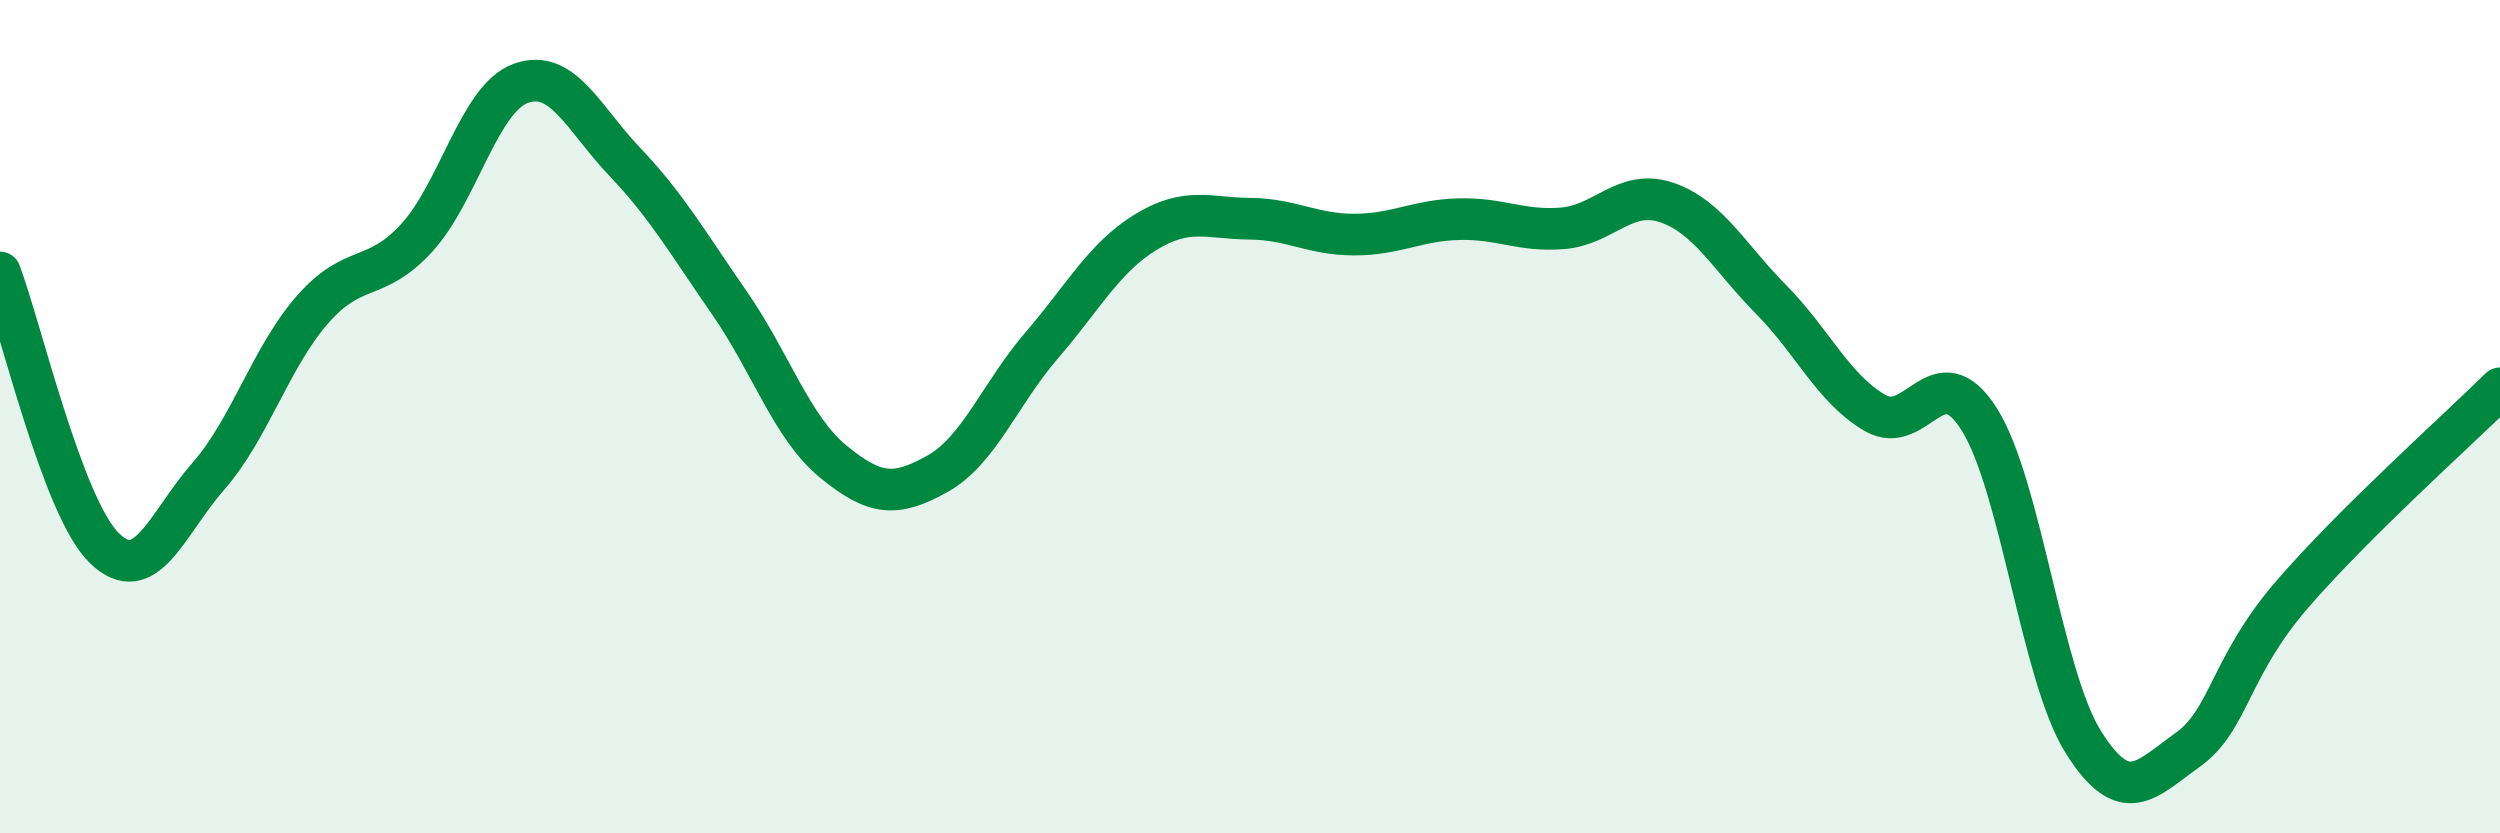
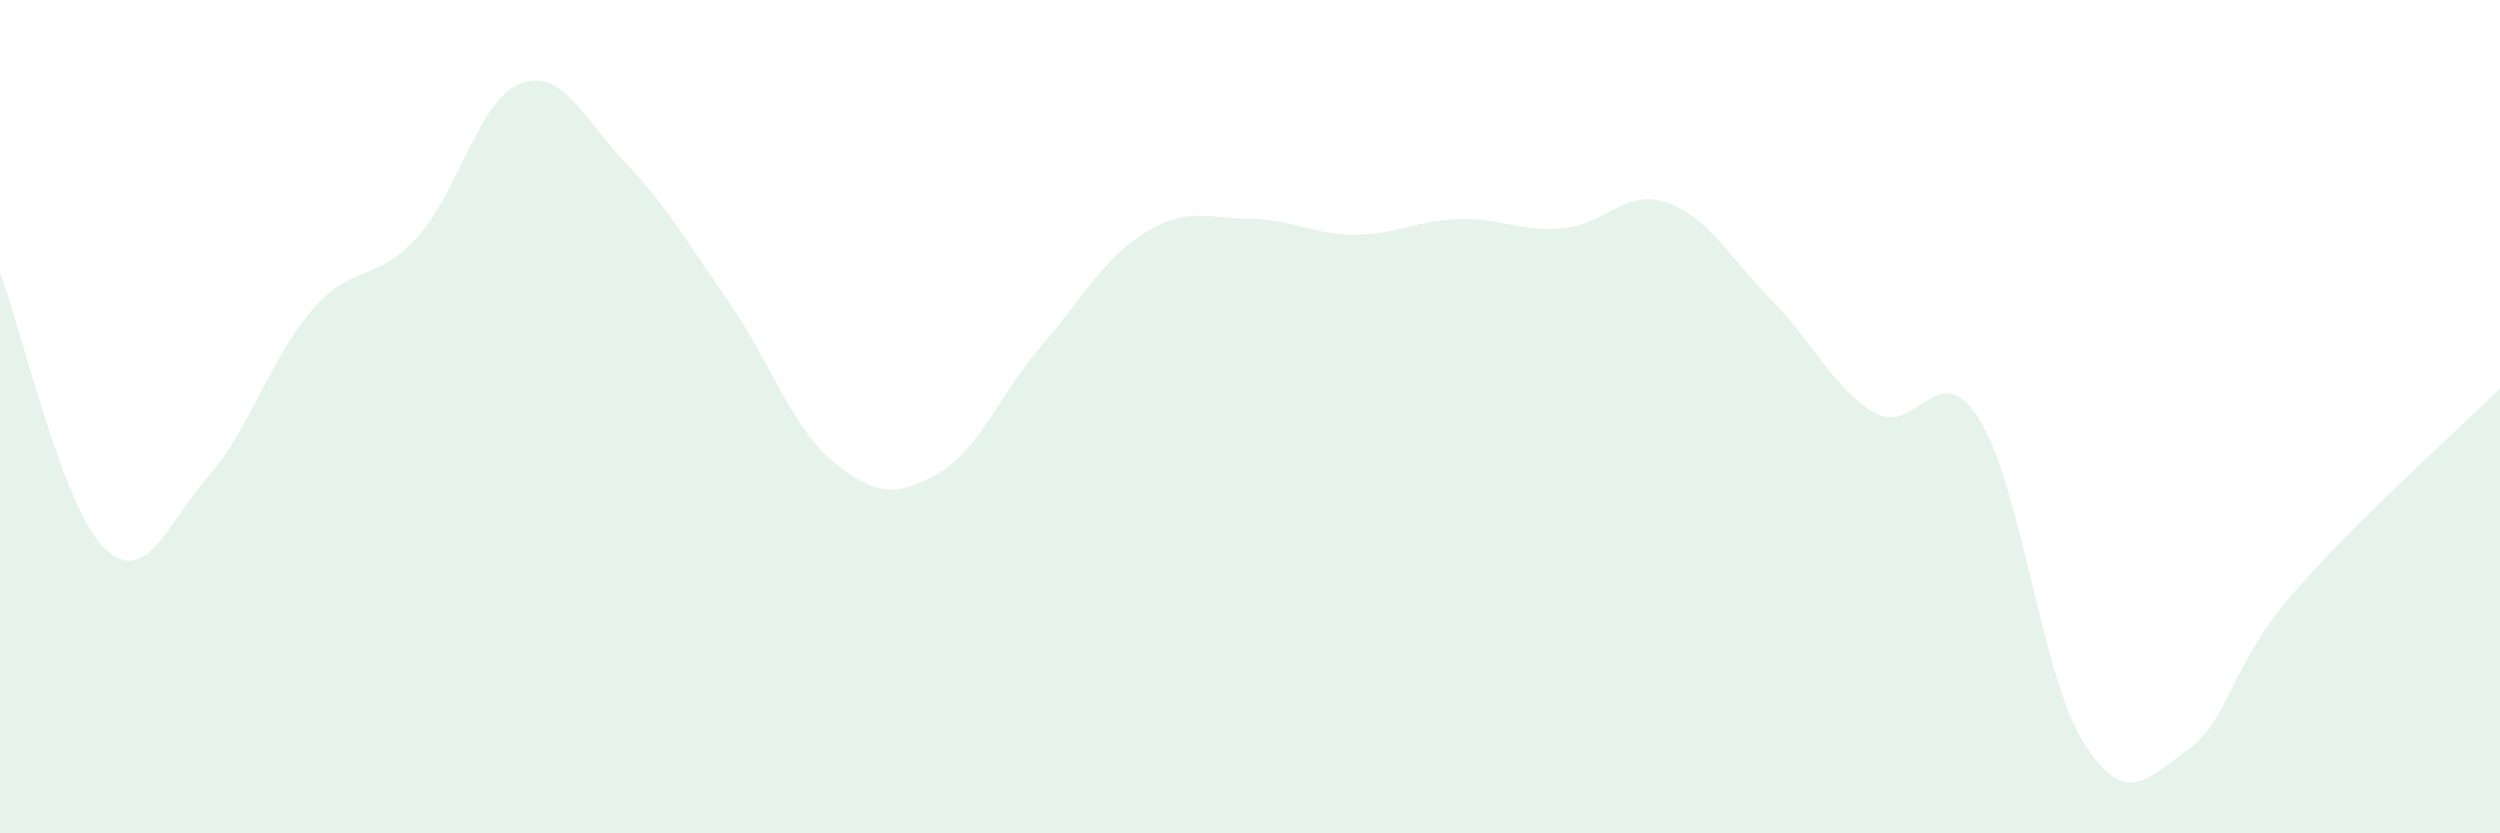
<svg xmlns="http://www.w3.org/2000/svg" width="60" height="20" viewBox="0 0 60 20">
  <path d="M 0,6.54 C 0.5,7.86 1.5,12.17 2.5,13.15 C 3.5,14.13 4,12.57 5,11.43 C 6,10.29 6.5,8.57 7.5,7.43 C 8.5,6.29 9,6.8 10,5.71 C 11,4.62 11.5,2.36 12.5,2 C 13.5,1.64 14,2.84 15,3.89 C 16,4.94 16.5,5.82 17.5,7.26 C 18.5,8.7 19,10.26 20,11.08 C 21,11.9 21.5,11.93 22.5,11.37 C 23.5,10.81 24,9.45 25,8.29 C 26,7.13 26.5,6.18 27.5,5.57 C 28.5,4.96 29,5.24 30,5.25 C 31,5.26 31.5,5.63 32.5,5.63 C 33.5,5.63 34,5.29 35,5.26 C 36,5.23 36.5,5.56 37.5,5.48 C 38.5,5.4 39,4.52 40,4.86 C 41,5.2 41.5,6.17 42.5,7.18 C 43.5,8.19 44,9.33 45,9.91 C 46,10.49 46.5,8.48 47.5,10.06 C 48.5,11.64 49,16.22 50,17.81 C 51,19.4 51.5,18.71 52.5,18 C 53.5,17.29 53.5,16.02 55,14.28 C 56.5,12.54 59,10.31 60,9.32L60 20L0 20Z" fill="#008740" opacity="0.1" stroke-linecap="round" stroke-linejoin="round" />
-   <path d="M 0,6.54 C 0.5,7.86 1.5,12.17 2.5,13.15 C 3.5,14.13 4,12.57 5,11.43 C 6,10.29 6.5,8.57 7.5,7.43 C 8.5,6.29 9,6.8 10,5.71 C 11,4.62 11.5,2.36 12.5,2 C 13.5,1.64 14,2.84 15,3.89 C 16,4.94 16.5,5.82 17.5,7.26 C 18.5,8.7 19,10.26 20,11.08 C 21,11.9 21.5,11.93 22.5,11.37 C 23.5,10.81 24,9.45 25,8.29 C 26,7.13 26.5,6.18 27.5,5.57 C 28.5,4.96 29,5.24 30,5.25 C 31,5.26 31.5,5.63 32.5,5.63 C 33.5,5.63 34,5.29 35,5.26 C 36,5.23 36.5,5.56 37.5,5.48 C 38.5,5.4 39,4.52 40,4.86 C 41,5.2 41.5,6.17 42.5,7.18 C 43.5,8.19 44,9.33 45,9.91 C 46,10.49 46.5,8.48 47.5,10.06 C 48.5,11.64 49,16.22 50,17.81 C 51,19.4 51.5,18.71 52.5,18 C 53.5,17.29 53.5,16.02 55,14.28 C 56.5,12.54 59,10.31 60,9.32" stroke="#008740" stroke-width="1" fill="none" stroke-linecap="round" stroke-linejoin="round" />
</svg>